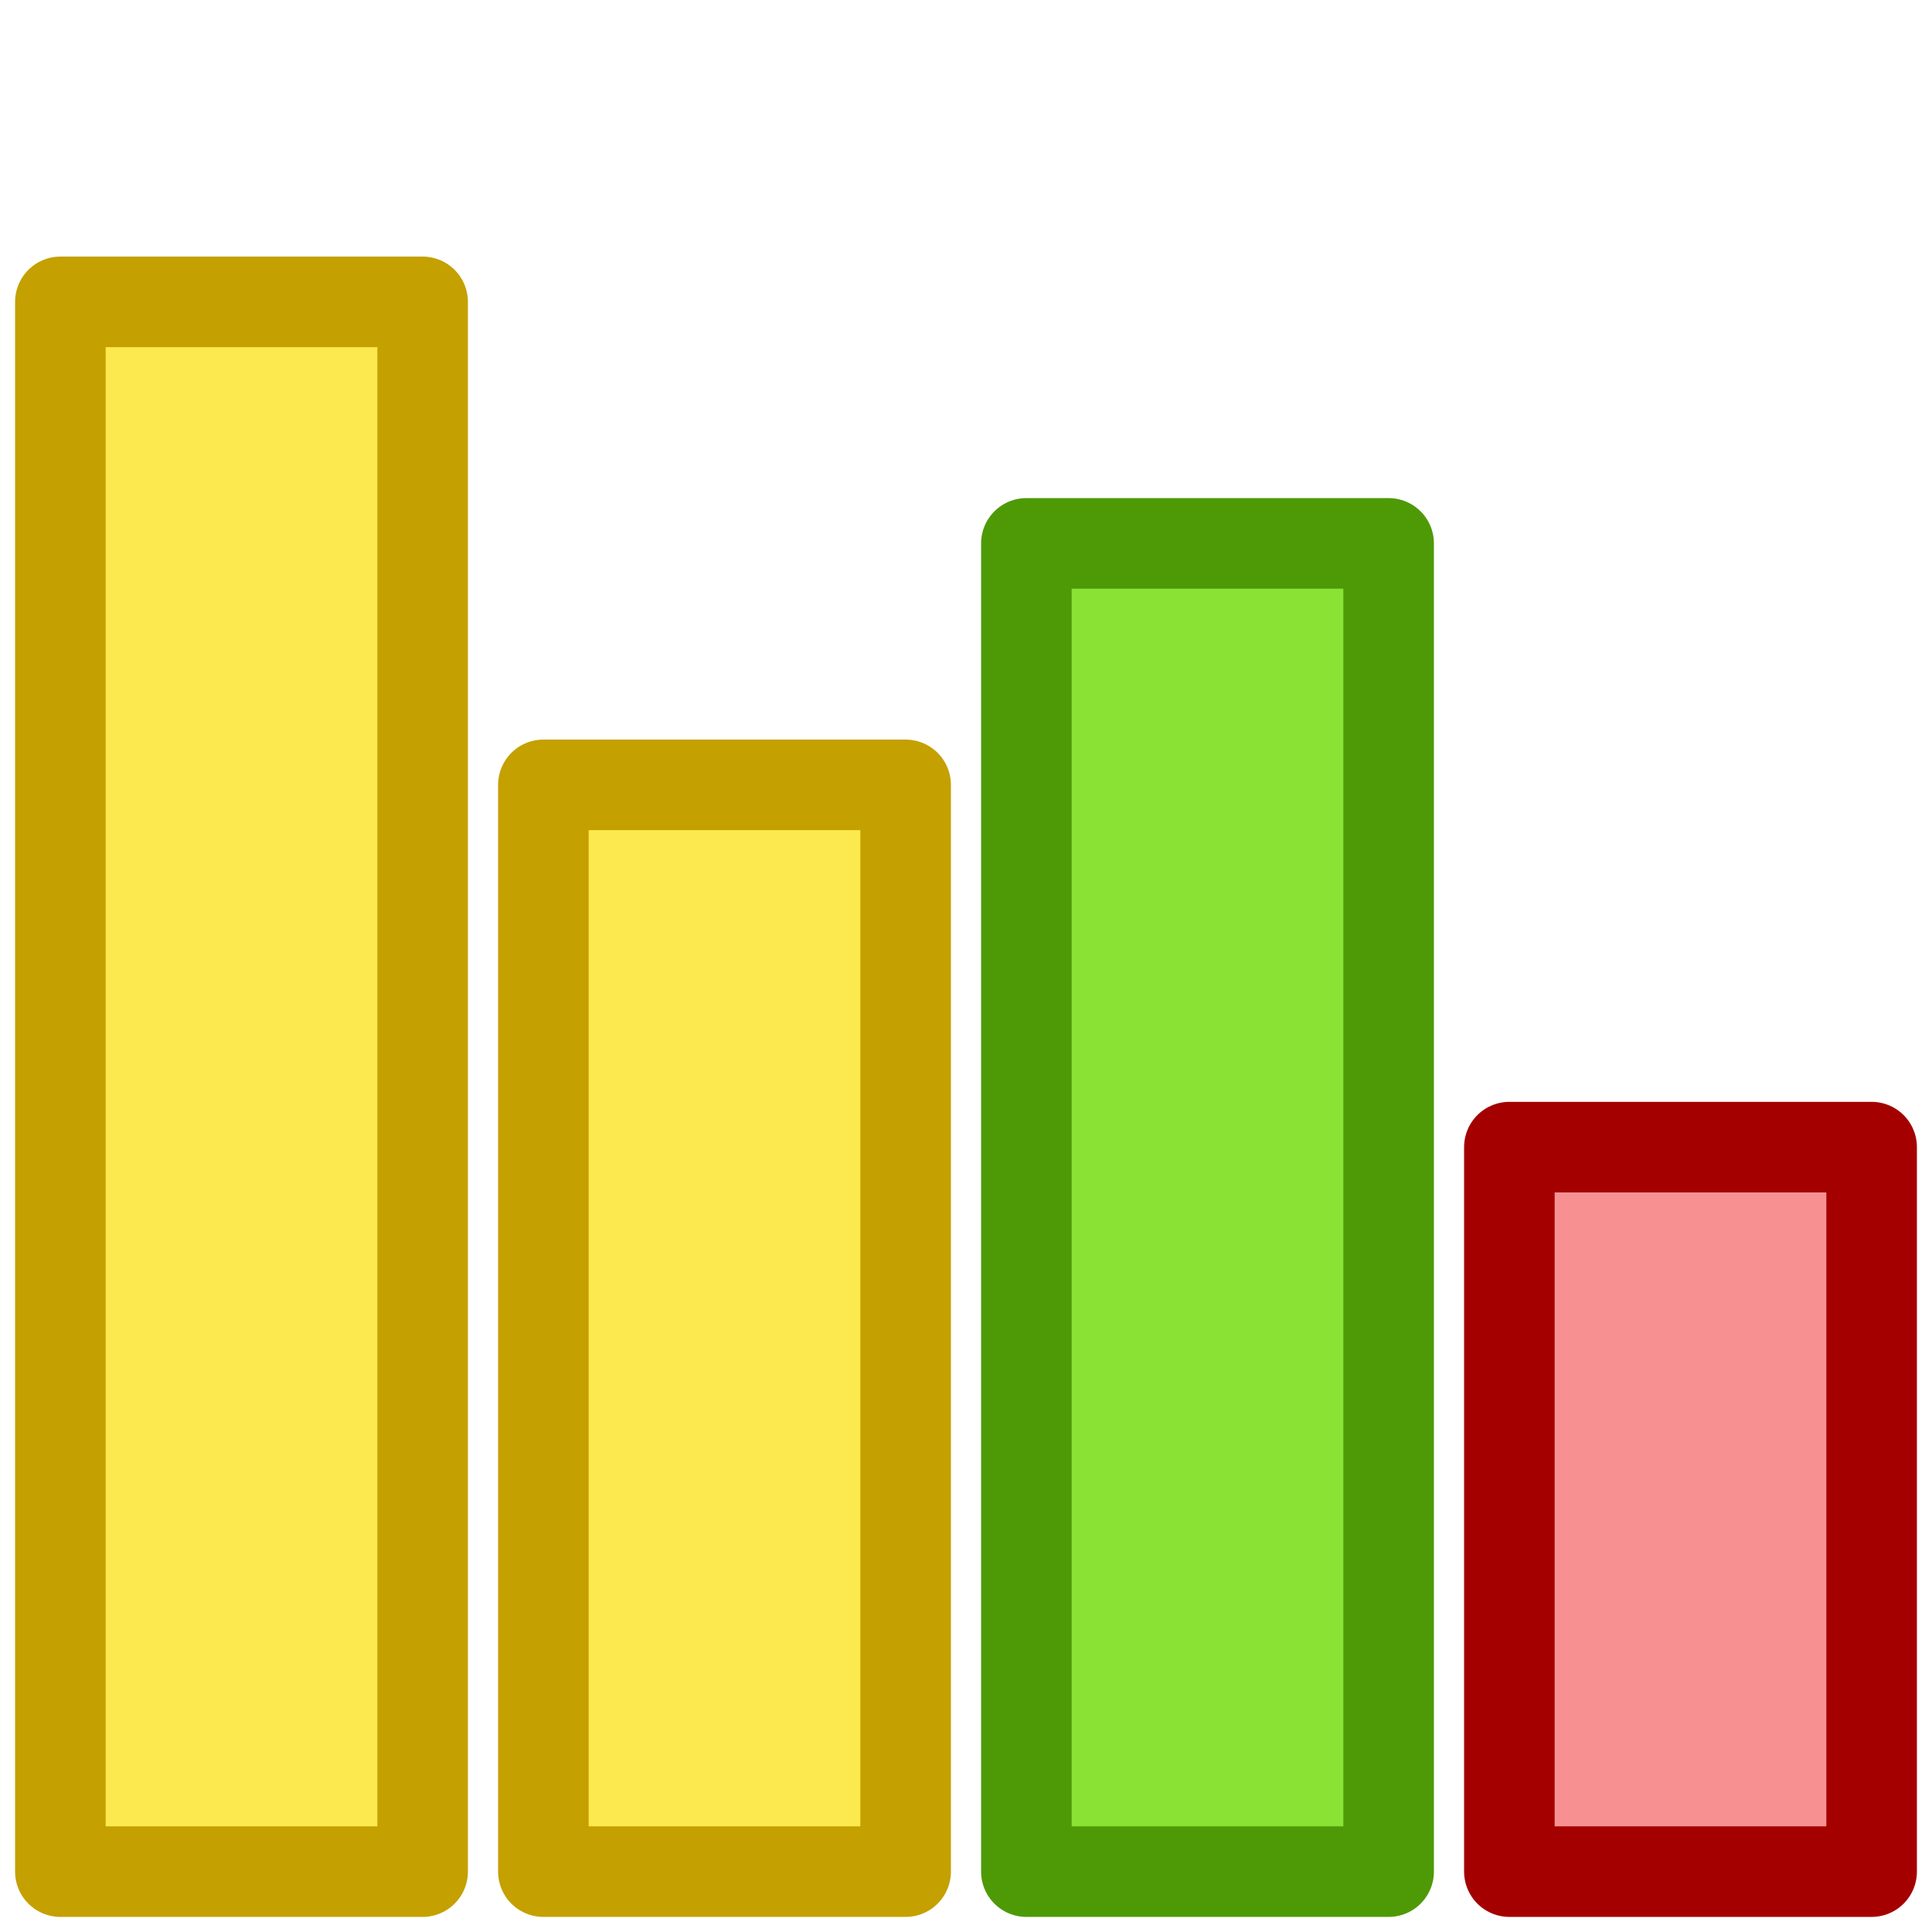
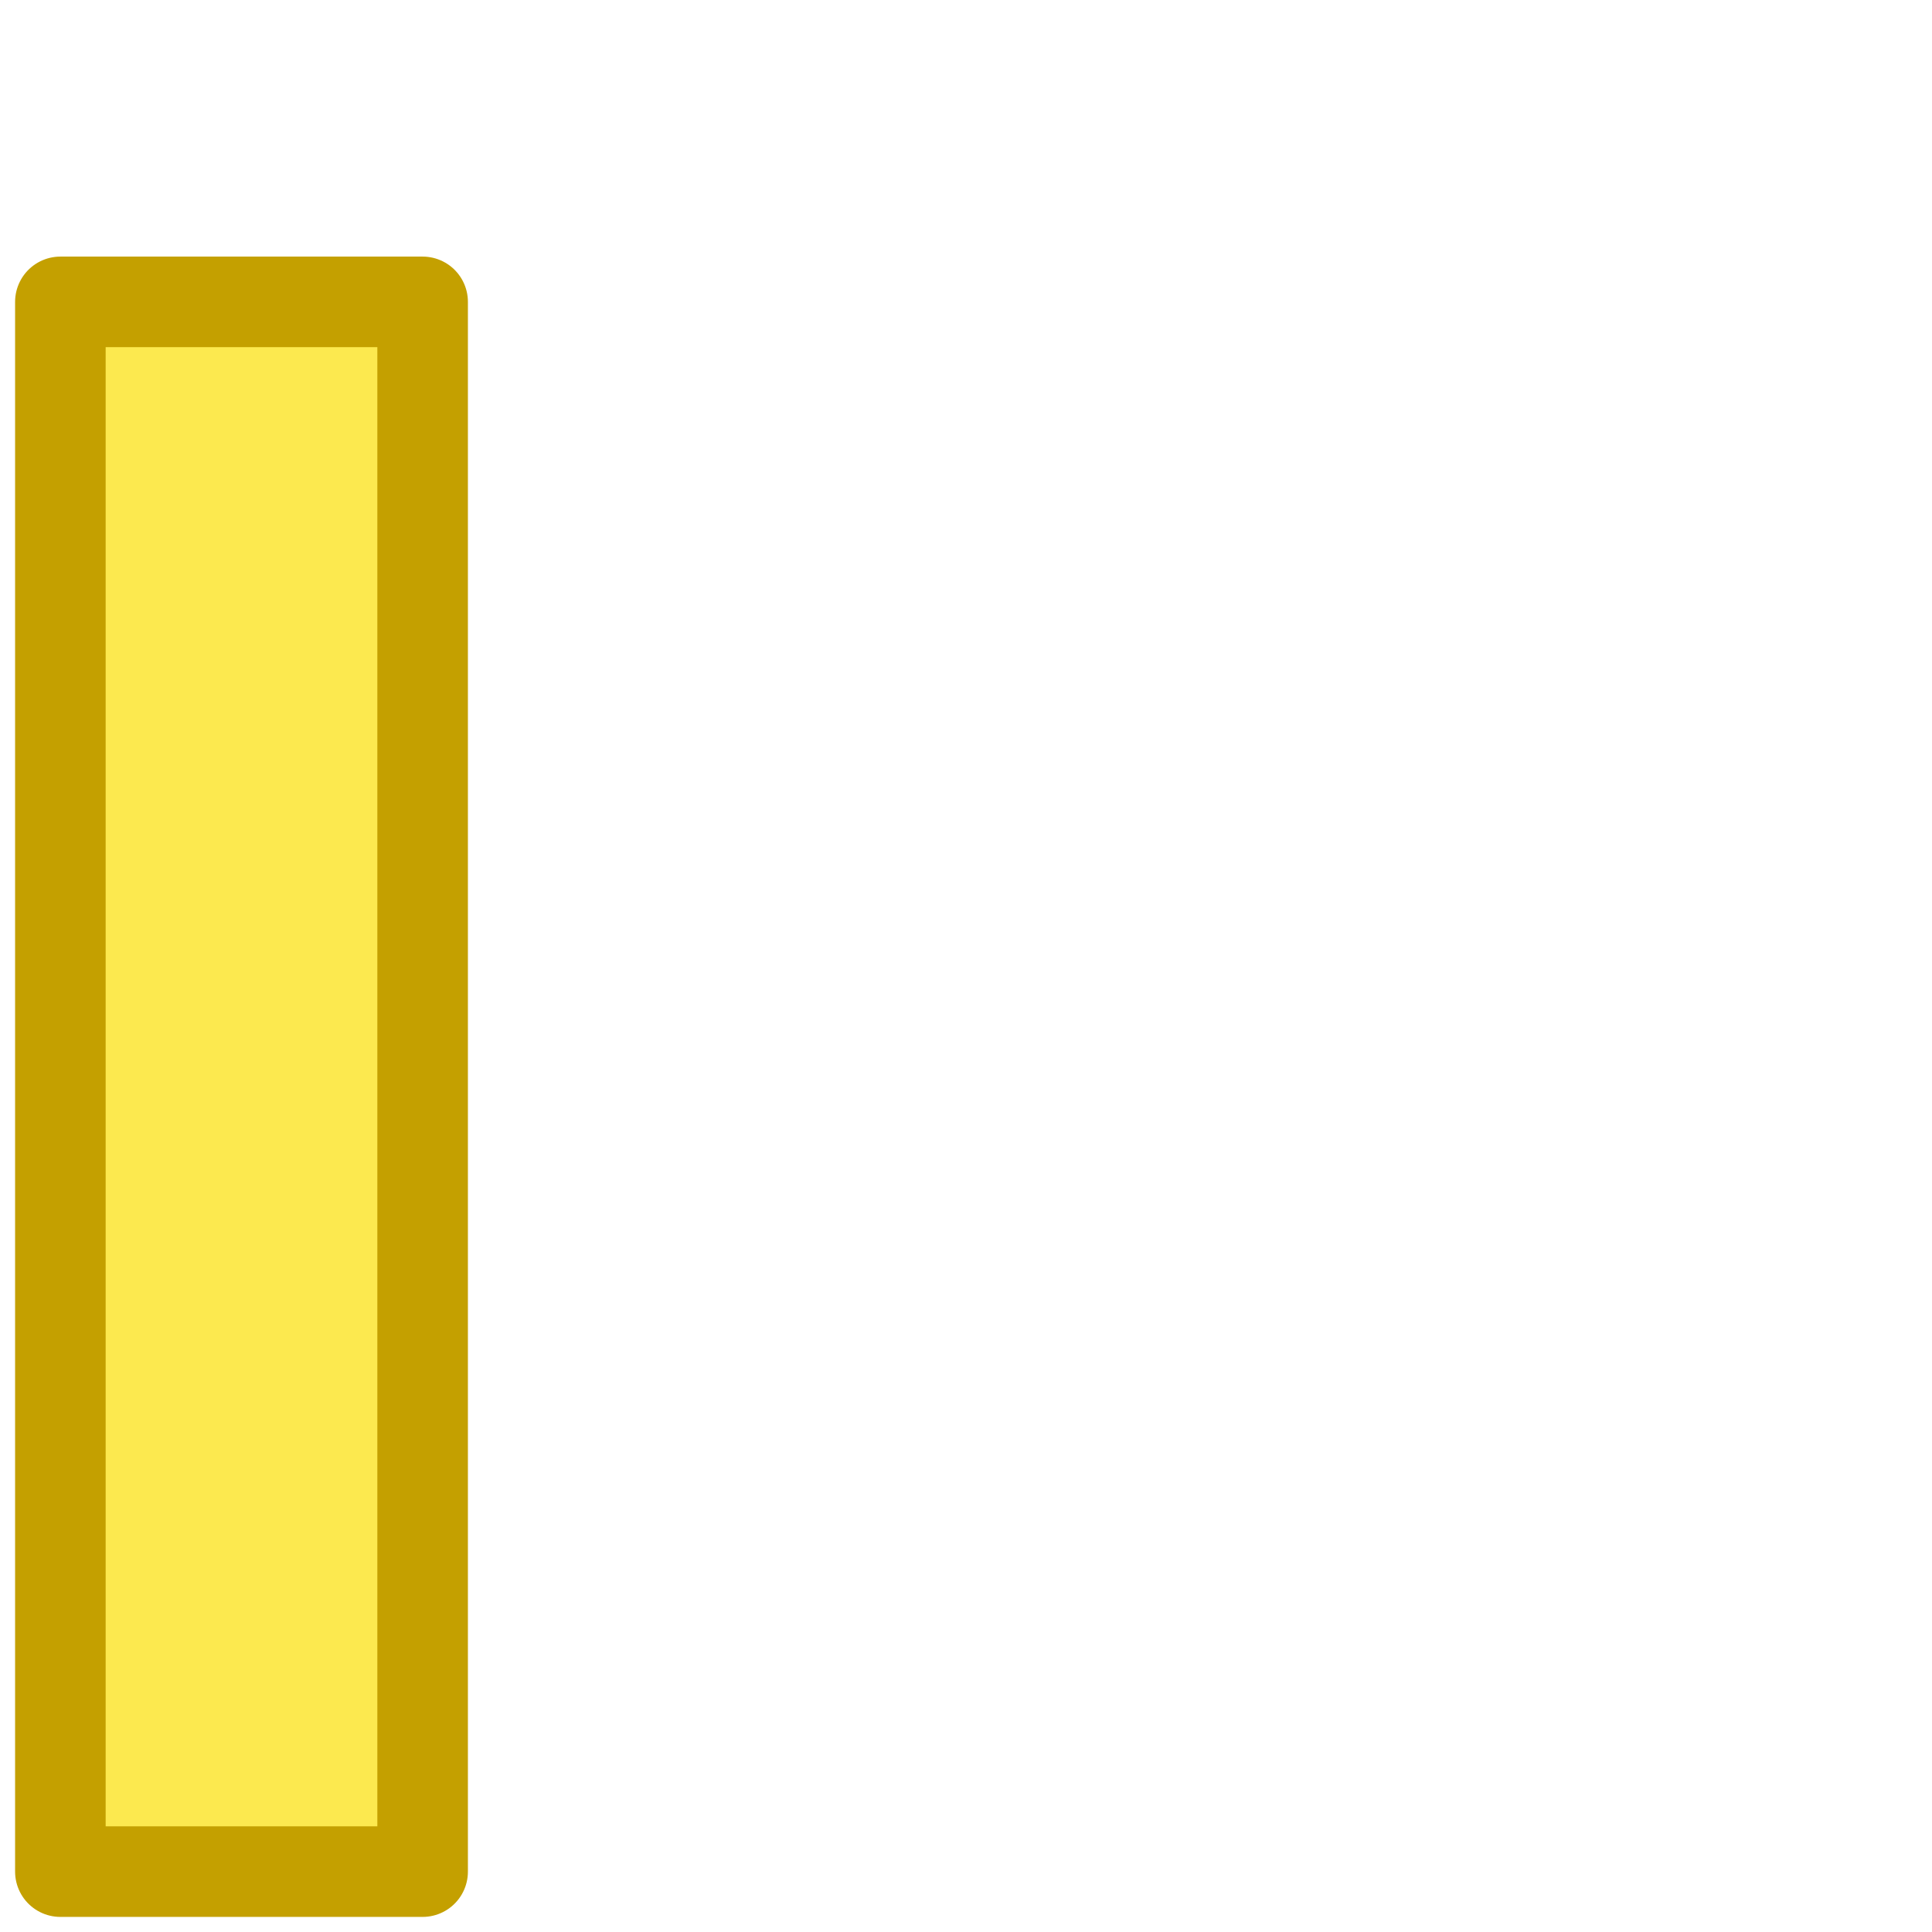
<svg xmlns="http://www.w3.org/2000/svg" height="16" width="16">
  <g stroke-linecap="round" stroke-linejoin="round" stroke-width=".75" transform="translate(0 -16)">
    <path d="m .5 2.5h3v13h-3z" fill="#fce94f" overflow="visible" stroke="#c4a000" transform="translate(0 16)" />
-     <path d="m4.5 6.5h3v9h-3z" fill="#fce94f" overflow="visible" stroke="#c4a000" transform="translate(0 16)" />
-     <path d="m12.5 9.5h3v6h-3z" fill="#f79191" overflow="visible" stroke="#a40000" transform="translate(0 16)" />
-     <path d="m8.5 20.5h3v11h-3z" fill="#8ae234" overflow="visible" stroke="#4e9a06" />
  </g>
</svg>